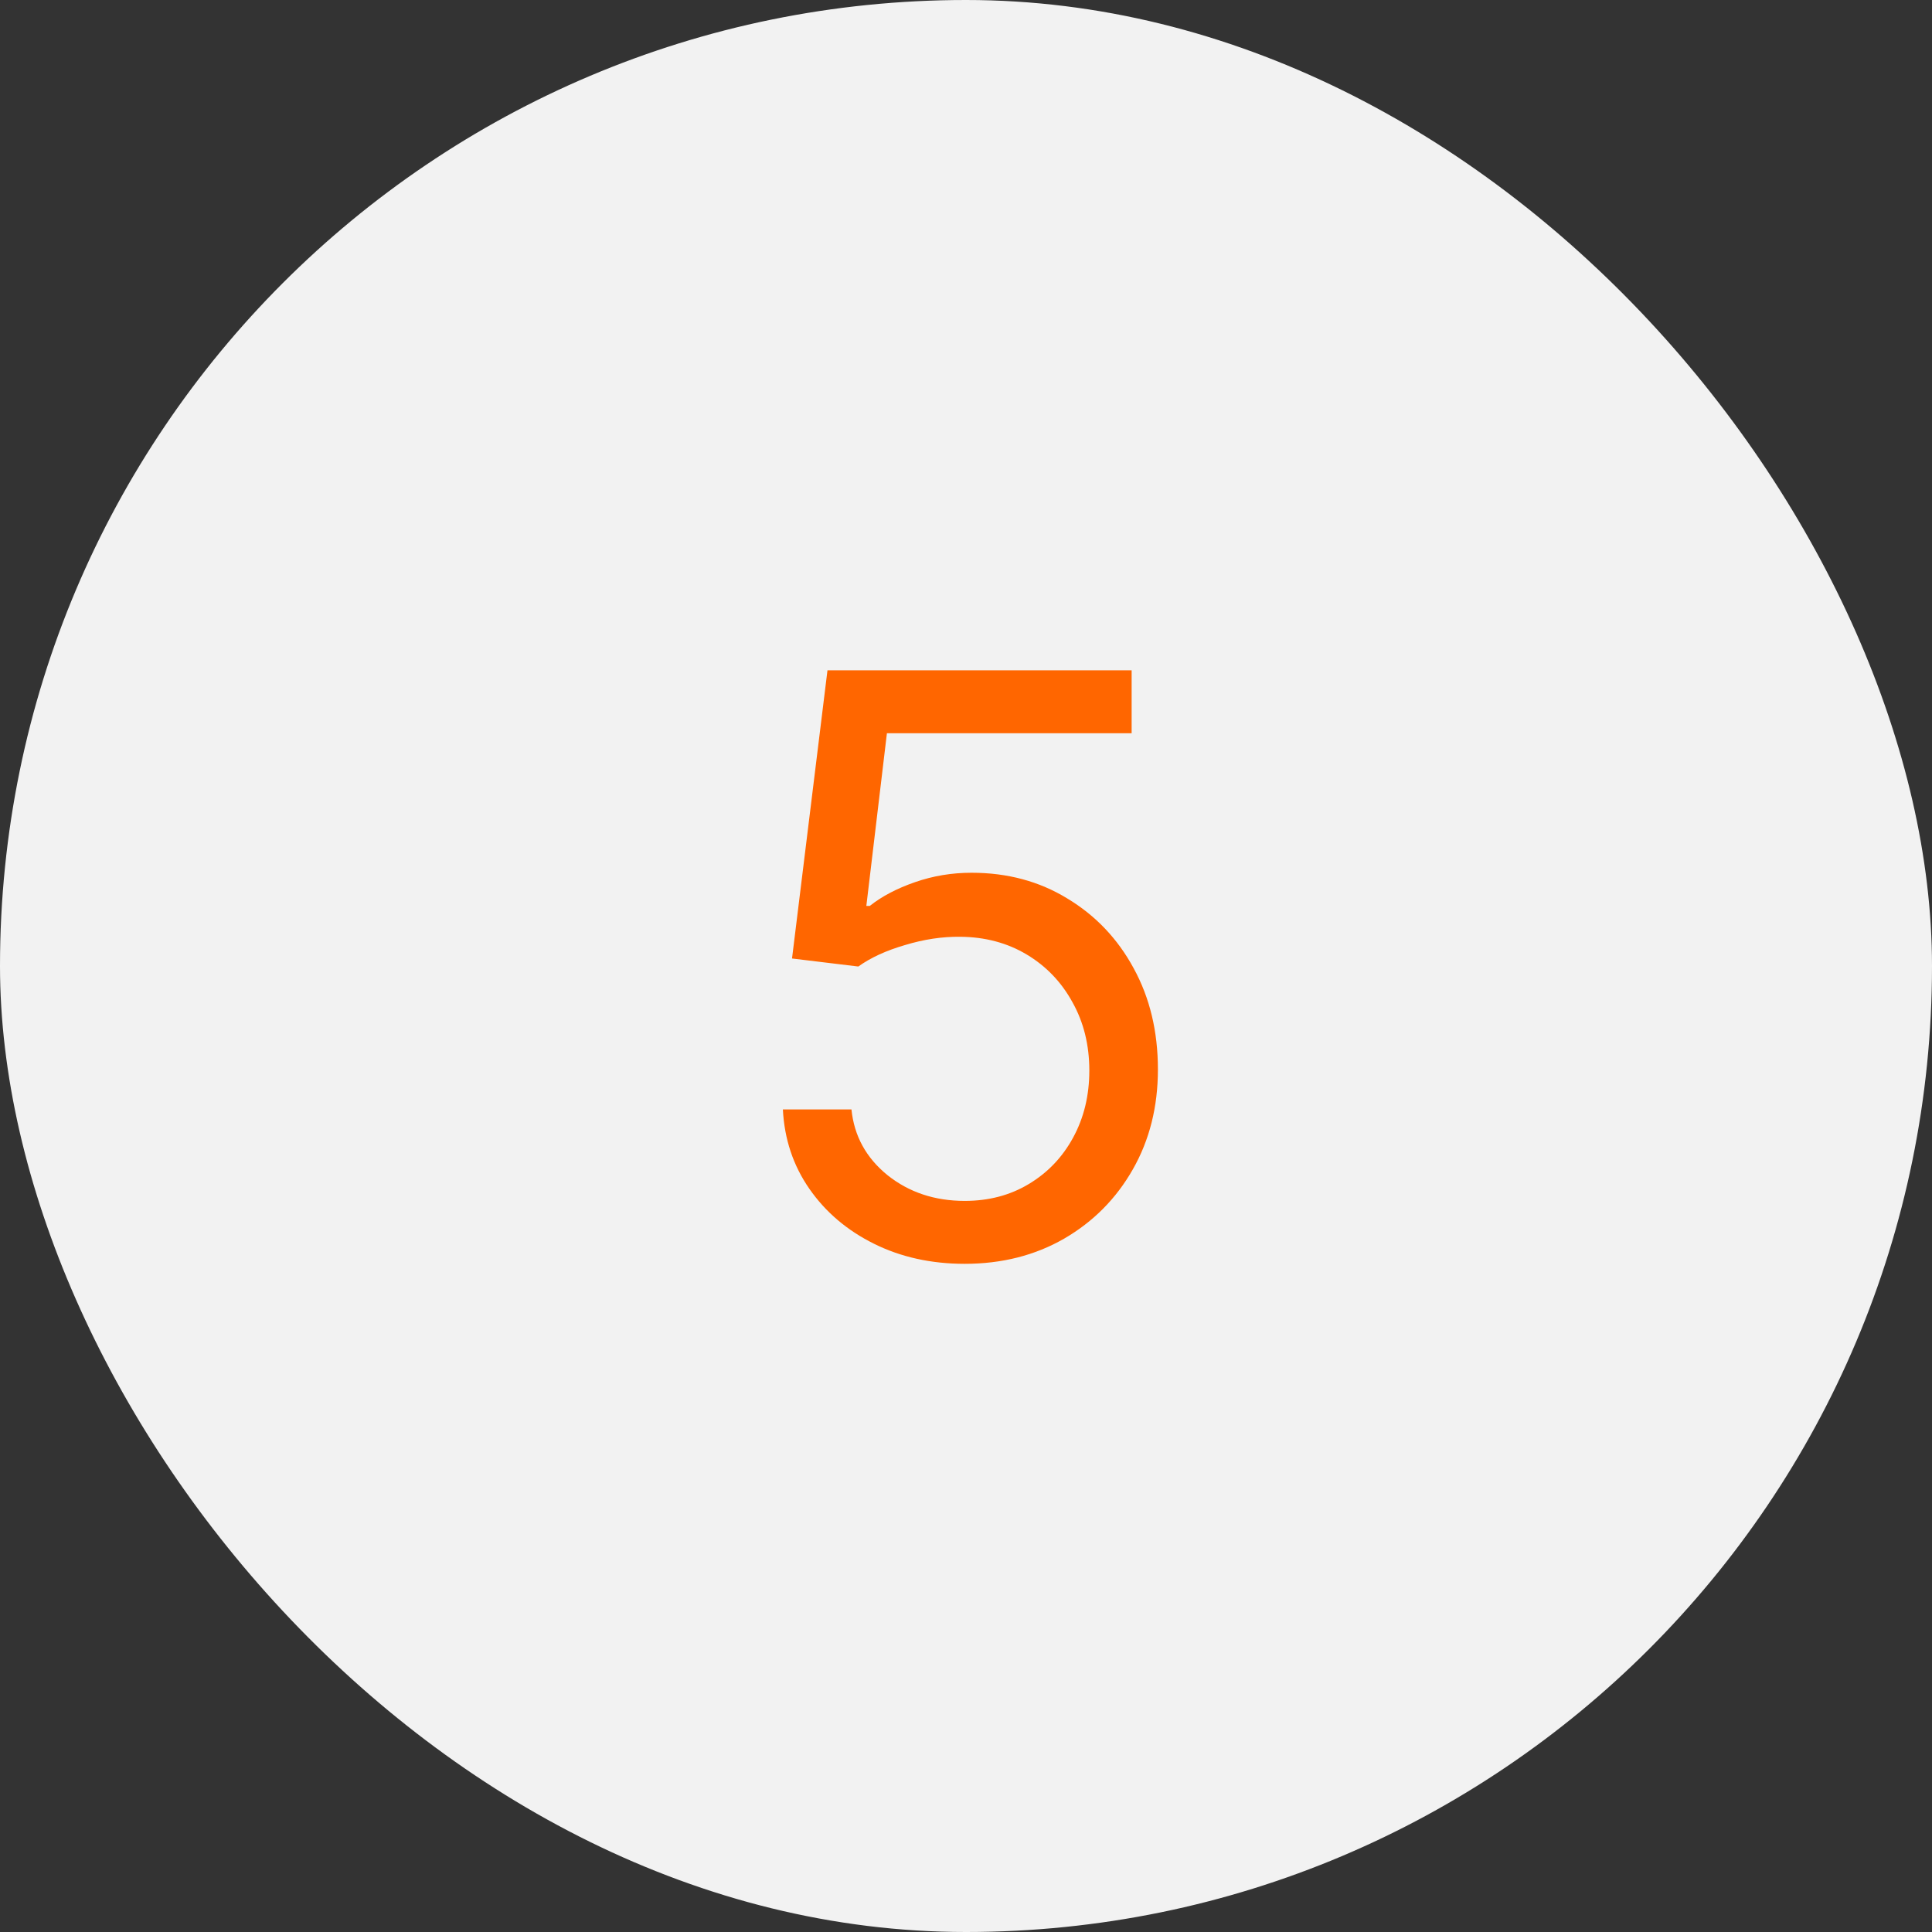
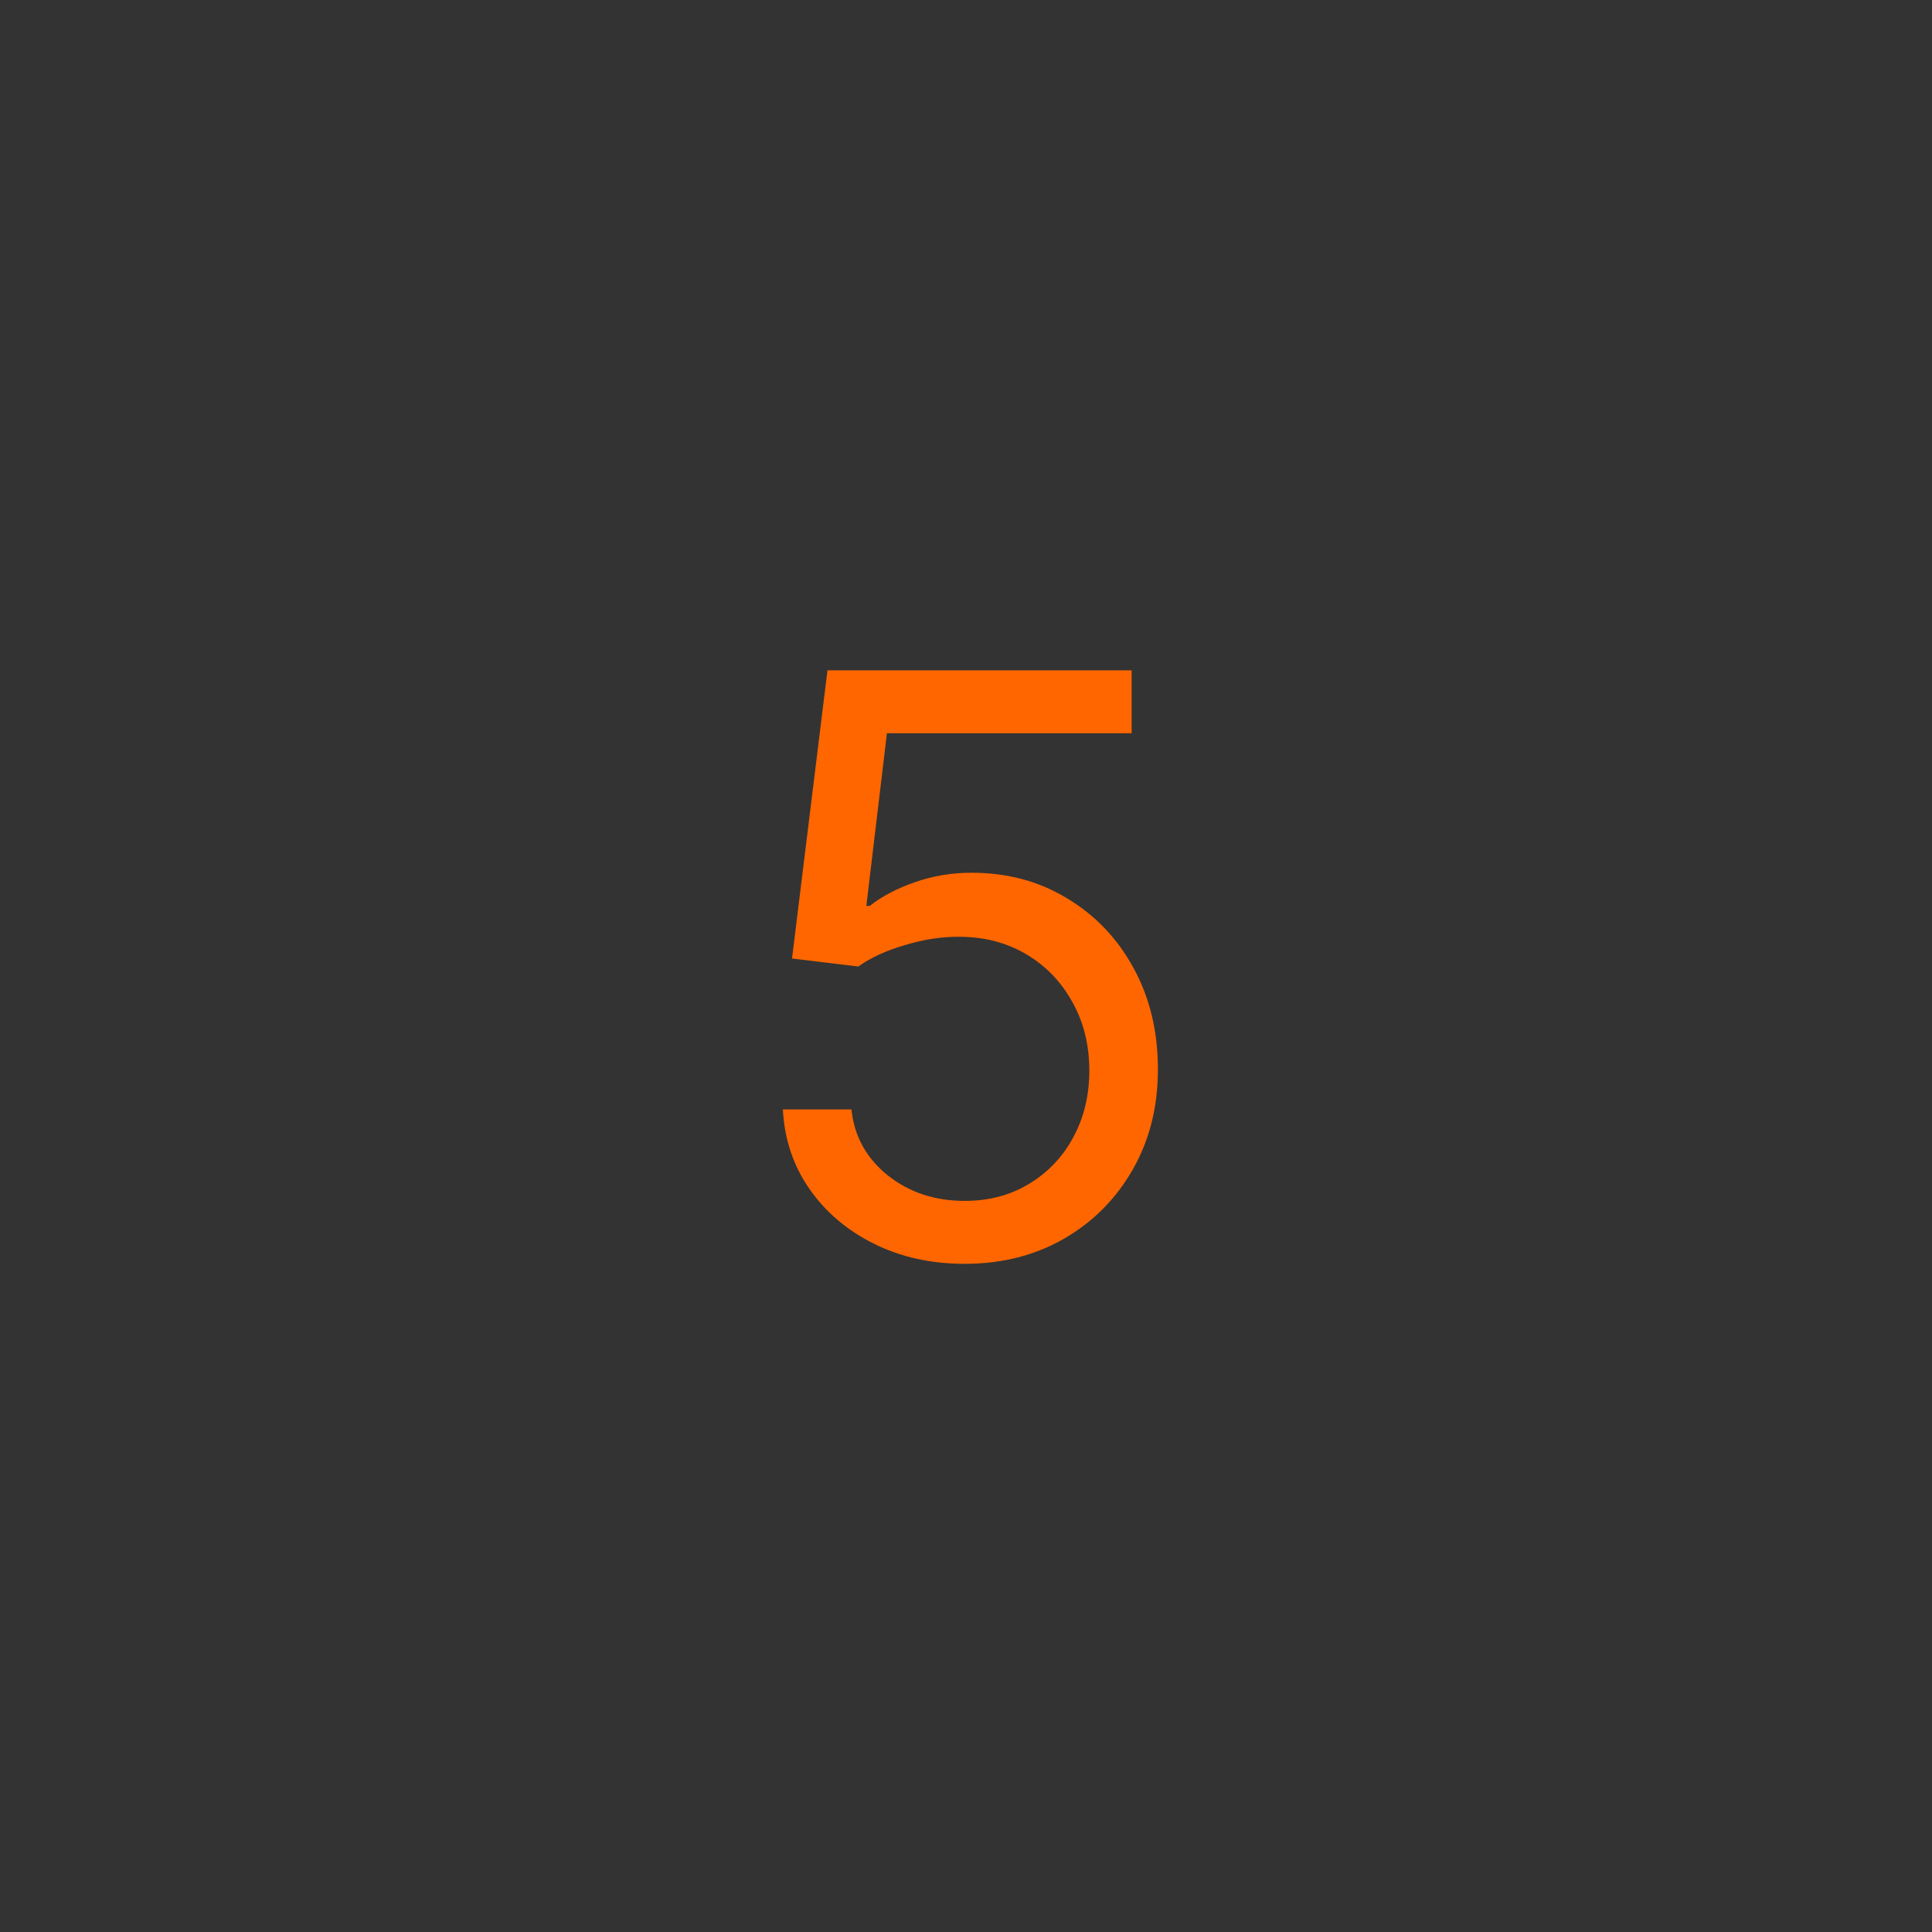
<svg xmlns="http://www.w3.org/2000/svg" width="60" height="60" viewBox="0 0 60 60" fill="none">
  <rect x="0" y="0" width="60" height="60" fill="#333333" stroke="none" />
-   <rect width="60" height="60" rx="30" fill="#F2F2F2" />
  <path d="M29.959 39.249C28.917 39.249 27.979 39.041 27.145 38.627C26.31 38.213 25.641 37.645 25.138 36.923C24.635 36.2 24.36 35.378 24.313 34.455H26.443C26.526 35.277 26.899 35.958 27.562 36.496C28.231 37.029 29.03 37.295 29.959 37.295C30.705 37.295 31.368 37.121 31.948 36.772C32.533 36.422 32.992 35.943 33.324 35.334C33.661 34.718 33.83 34.023 33.83 33.247C33.83 32.454 33.655 31.747 33.306 31.125C32.963 30.498 32.489 30.004 31.885 29.643C31.282 29.282 30.592 29.098 29.817 29.092C29.261 29.086 28.689 29.172 28.104 29.35C27.517 29.521 27.035 29.743 26.656 30.016L24.597 29.767L25.698 20.818H35.144V22.771H27.544L26.905 28.134H27.012C27.384 27.838 27.852 27.592 28.414 27.397C28.977 27.201 29.562 27.104 30.172 27.104C31.285 27.104 32.276 27.37 33.146 27.903C34.022 28.43 34.709 29.151 35.206 30.069C35.709 30.986 35.96 32.034 35.96 33.212C35.96 34.372 35.7 35.407 35.179 36.319C34.664 37.224 33.954 37.941 33.048 38.467C32.143 38.988 31.113 39.249 29.959 39.249Z" fill="#FF6600" />
</svg>